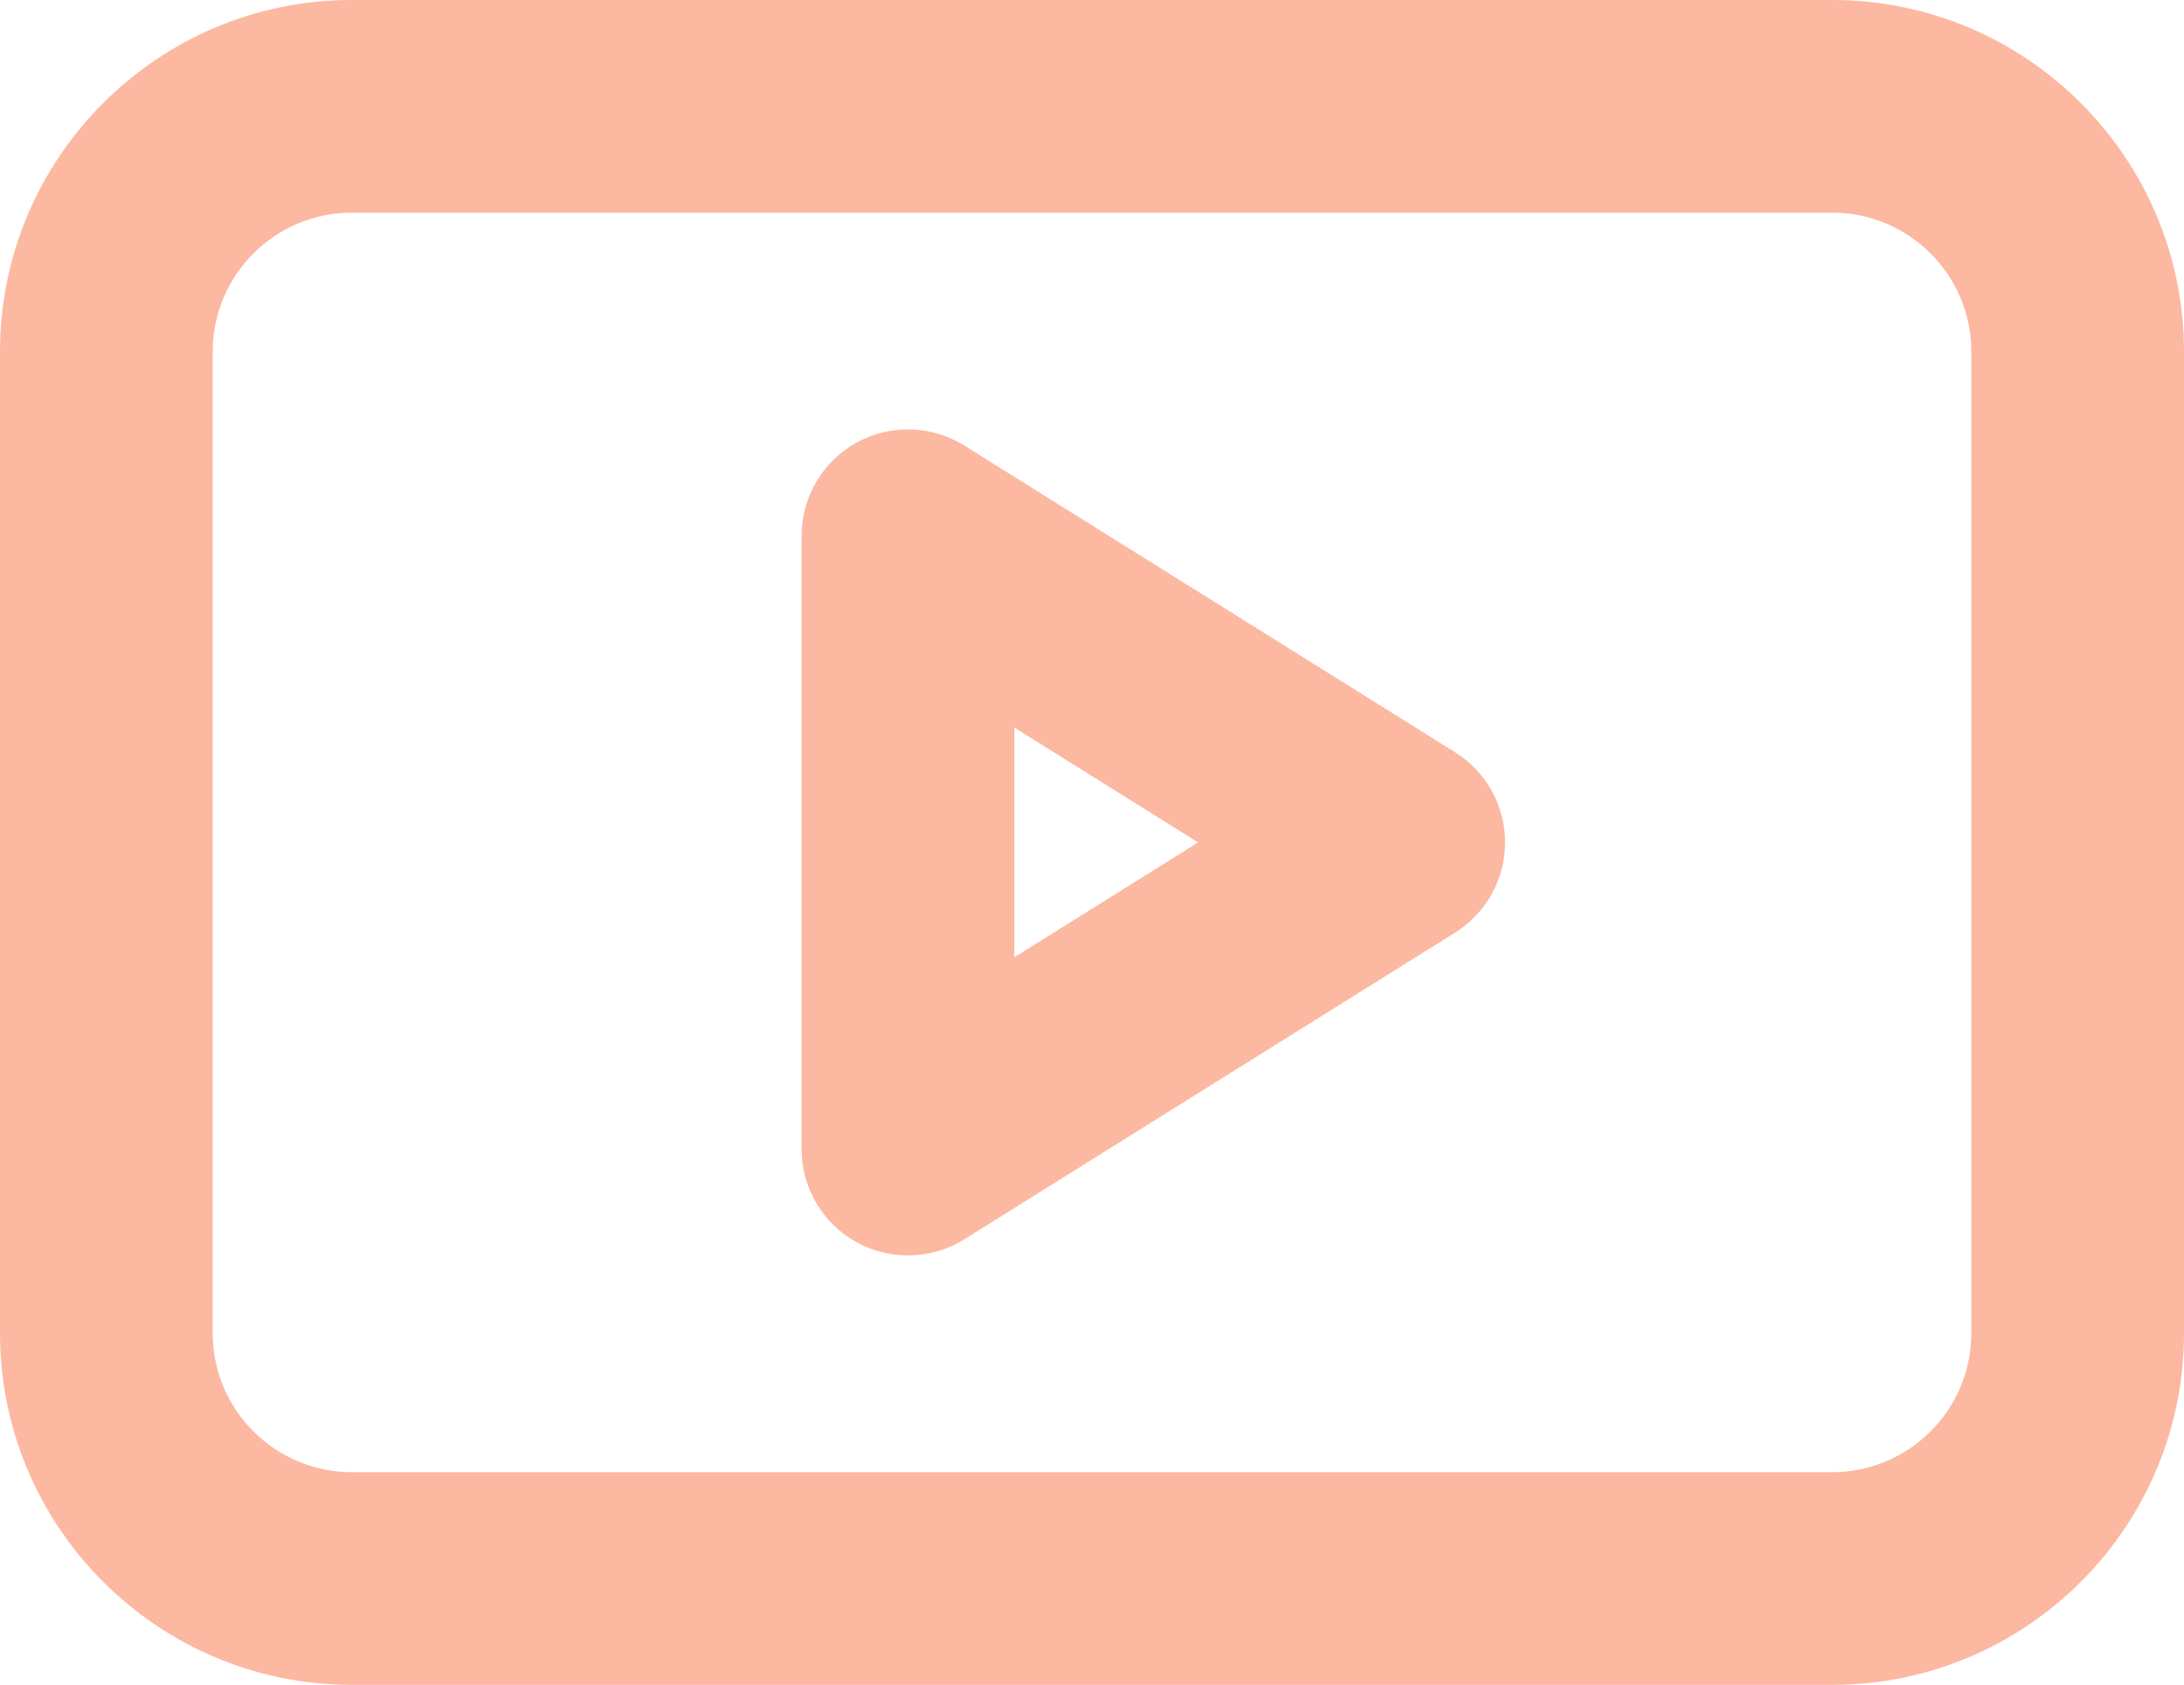
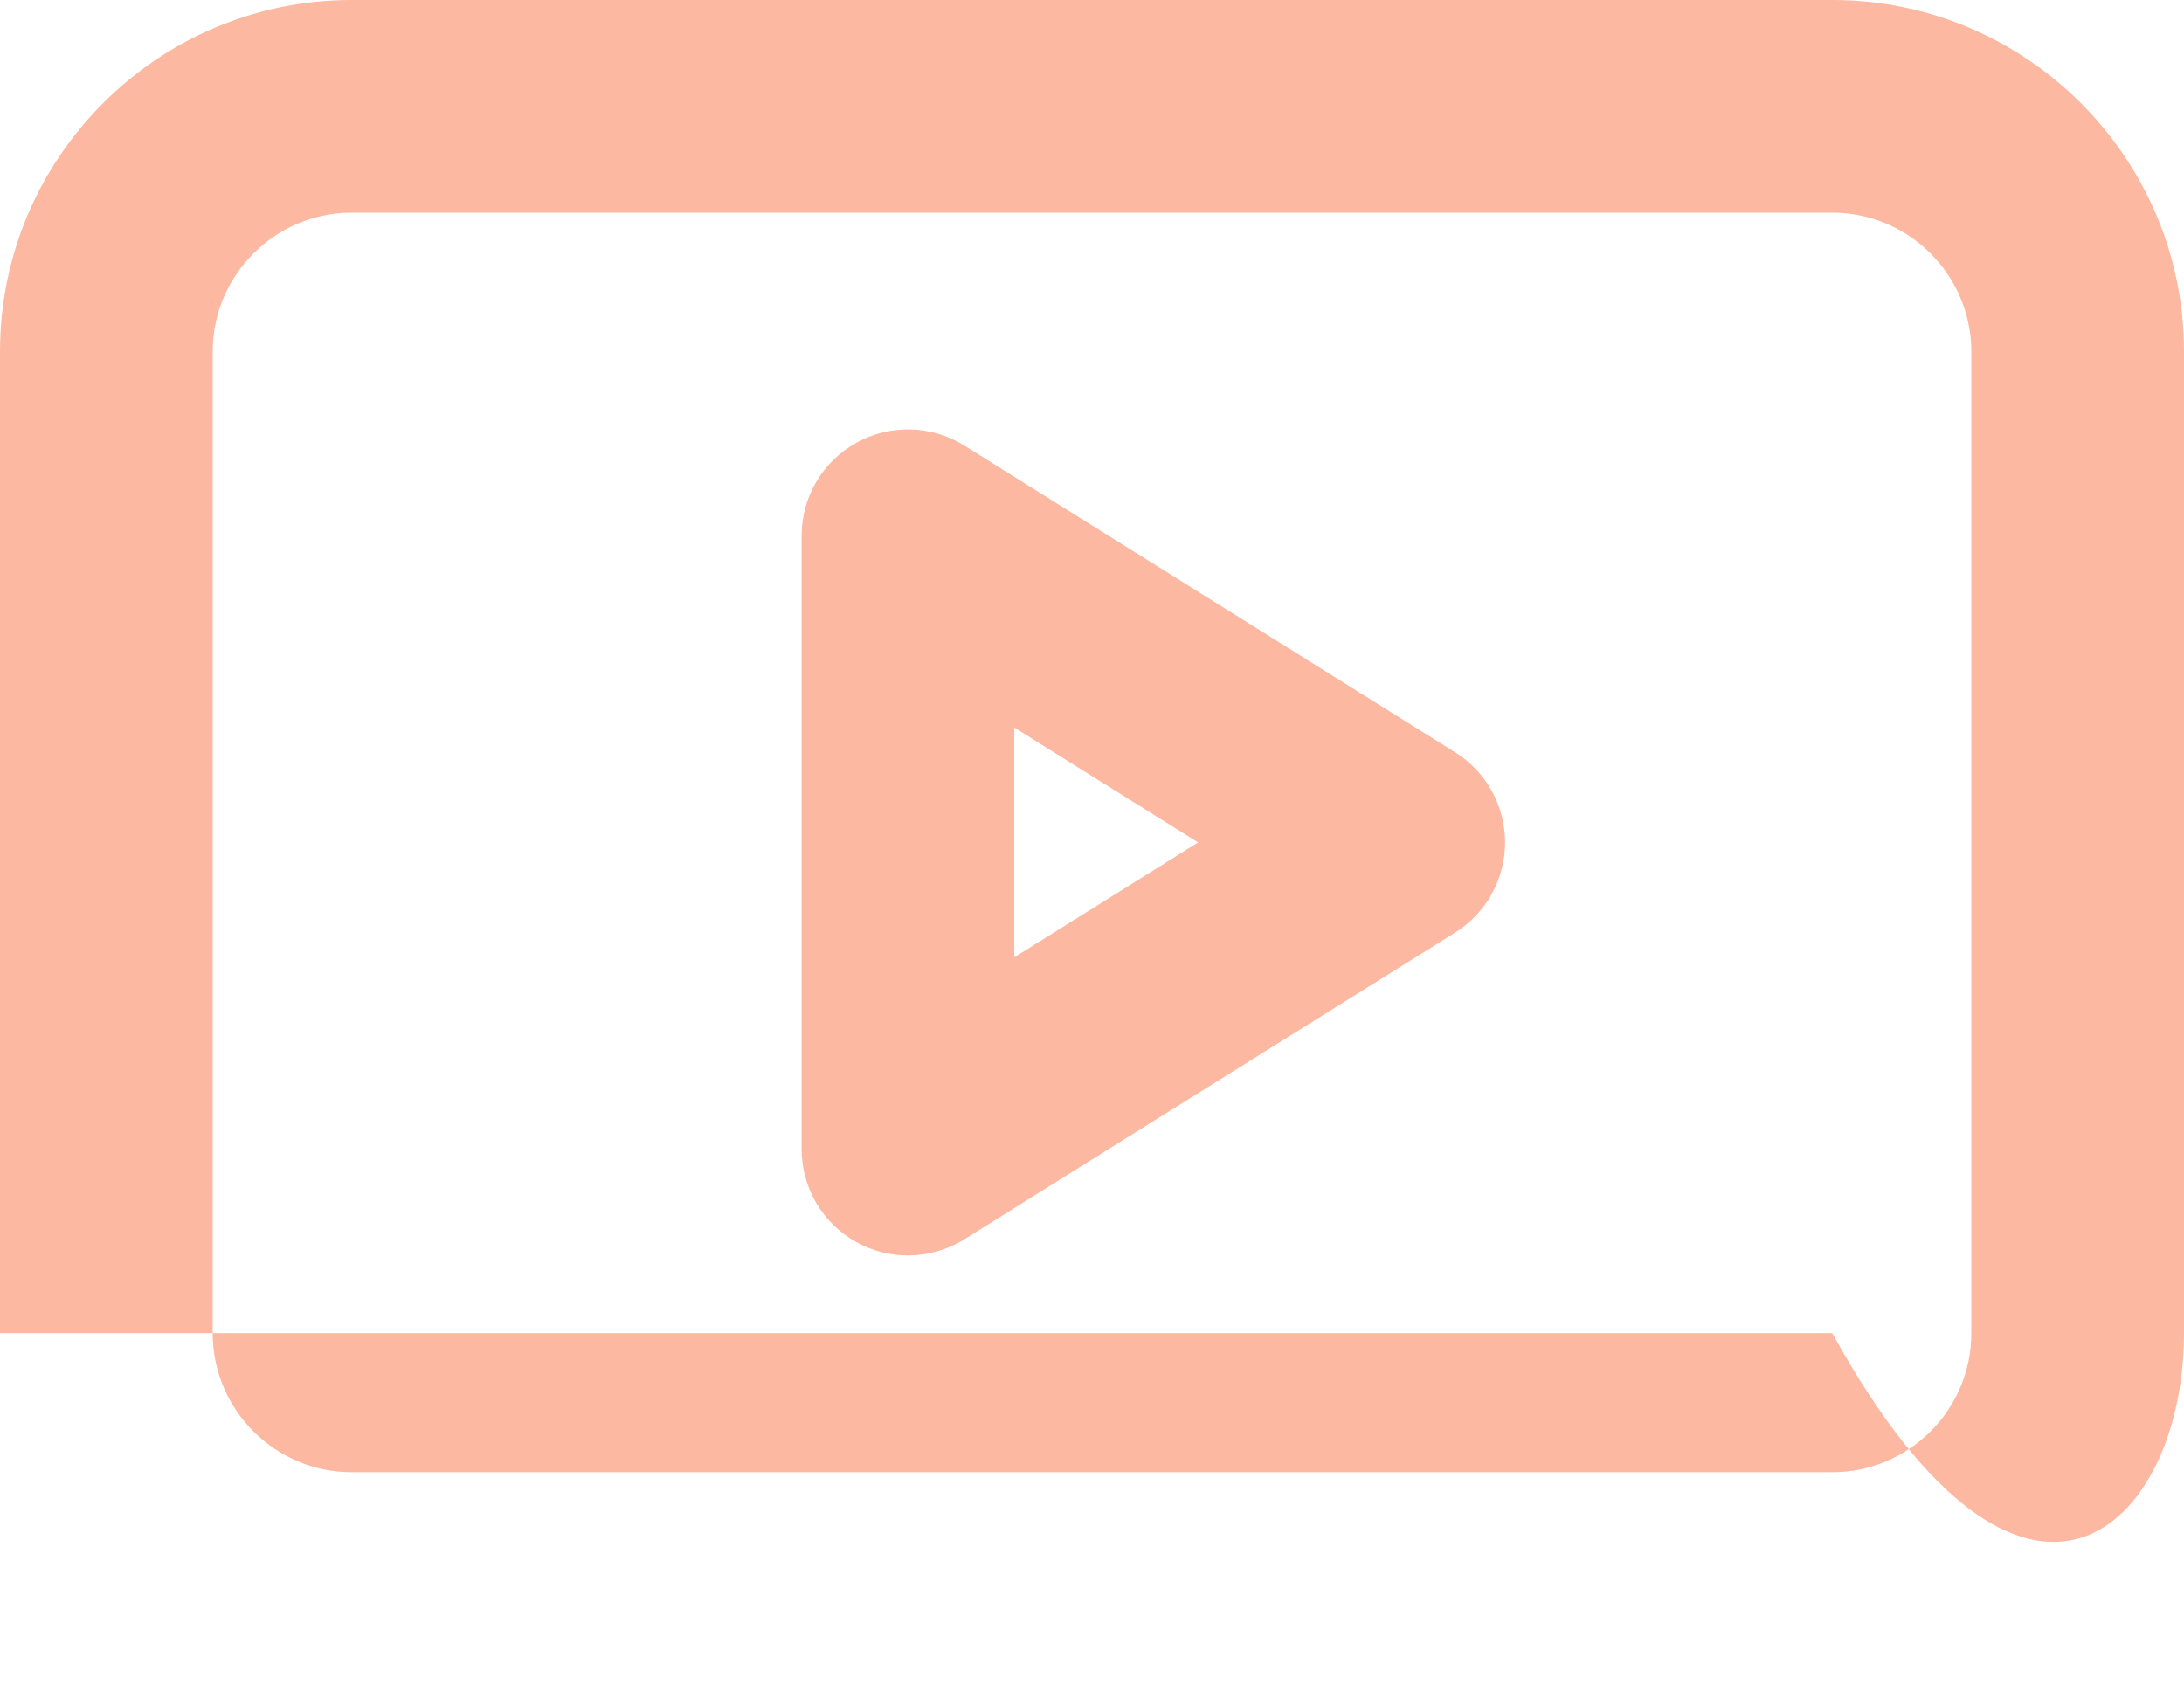
<svg xmlns="http://www.w3.org/2000/svg" width="534" height="412" viewBox="0 0 534 412" fill="none">
-   <path fill-rule="evenodd" clip-rule="evenodd" d="M86 0C38.57 0 0 38.57 0 86V326C0 373.43 38.57 412 86 412H448C495.43 412 534 373.43 534 326V86C534 38.57 495.43 0 448 0H86ZM52 86C52 67.262 67.262 52 86 52H448C466.738 52 482 67.262 482 86V326C482 344.738 466.738 360 448 360H86C67.262 360 52 344.738 52 326V86ZM235.779 108.951C227.764 103.943 217.663 103.677 209.397 108.258C201.128 112.84 195.999 121.549 195.999 131V281C195.999 290.452 201.129 299.159 209.395 303.741C213.323 305.918 217.667 307 221.999 307C226.787 307 231.571 305.677 235.778 303.049L235.779 303.048L355.779 228.048C363.382 223.297 367.999 214.964 367.999 206C367.999 197.037 363.384 188.704 355.78 183.952L235.78 108.952L235.779 108.951ZM248 234.089V177.91L292.943 206L248 234.089Z" fill="#FCB8A1" />
+   <path fill-rule="evenodd" clip-rule="evenodd" d="M86 0C38.57 0 0 38.57 0 86V326H448C495.43 412 534 373.43 534 326V86C534 38.57 495.43 0 448 0H86ZM52 86C52 67.262 67.262 52 86 52H448C466.738 52 482 67.262 482 86V326C482 344.738 466.738 360 448 360H86C67.262 360 52 344.738 52 326V86ZM235.779 108.951C227.764 103.943 217.663 103.677 209.397 108.258C201.128 112.84 195.999 121.549 195.999 131V281C195.999 290.452 201.129 299.159 209.395 303.741C213.323 305.918 217.667 307 221.999 307C226.787 307 231.571 305.677 235.778 303.049L235.779 303.048L355.779 228.048C363.382 223.297 367.999 214.964 367.999 206C367.999 197.037 363.384 188.704 355.78 183.952L235.78 108.952L235.779 108.951ZM248 234.089V177.91L292.943 206L248 234.089Z" fill="#FCB8A1" />
</svg>